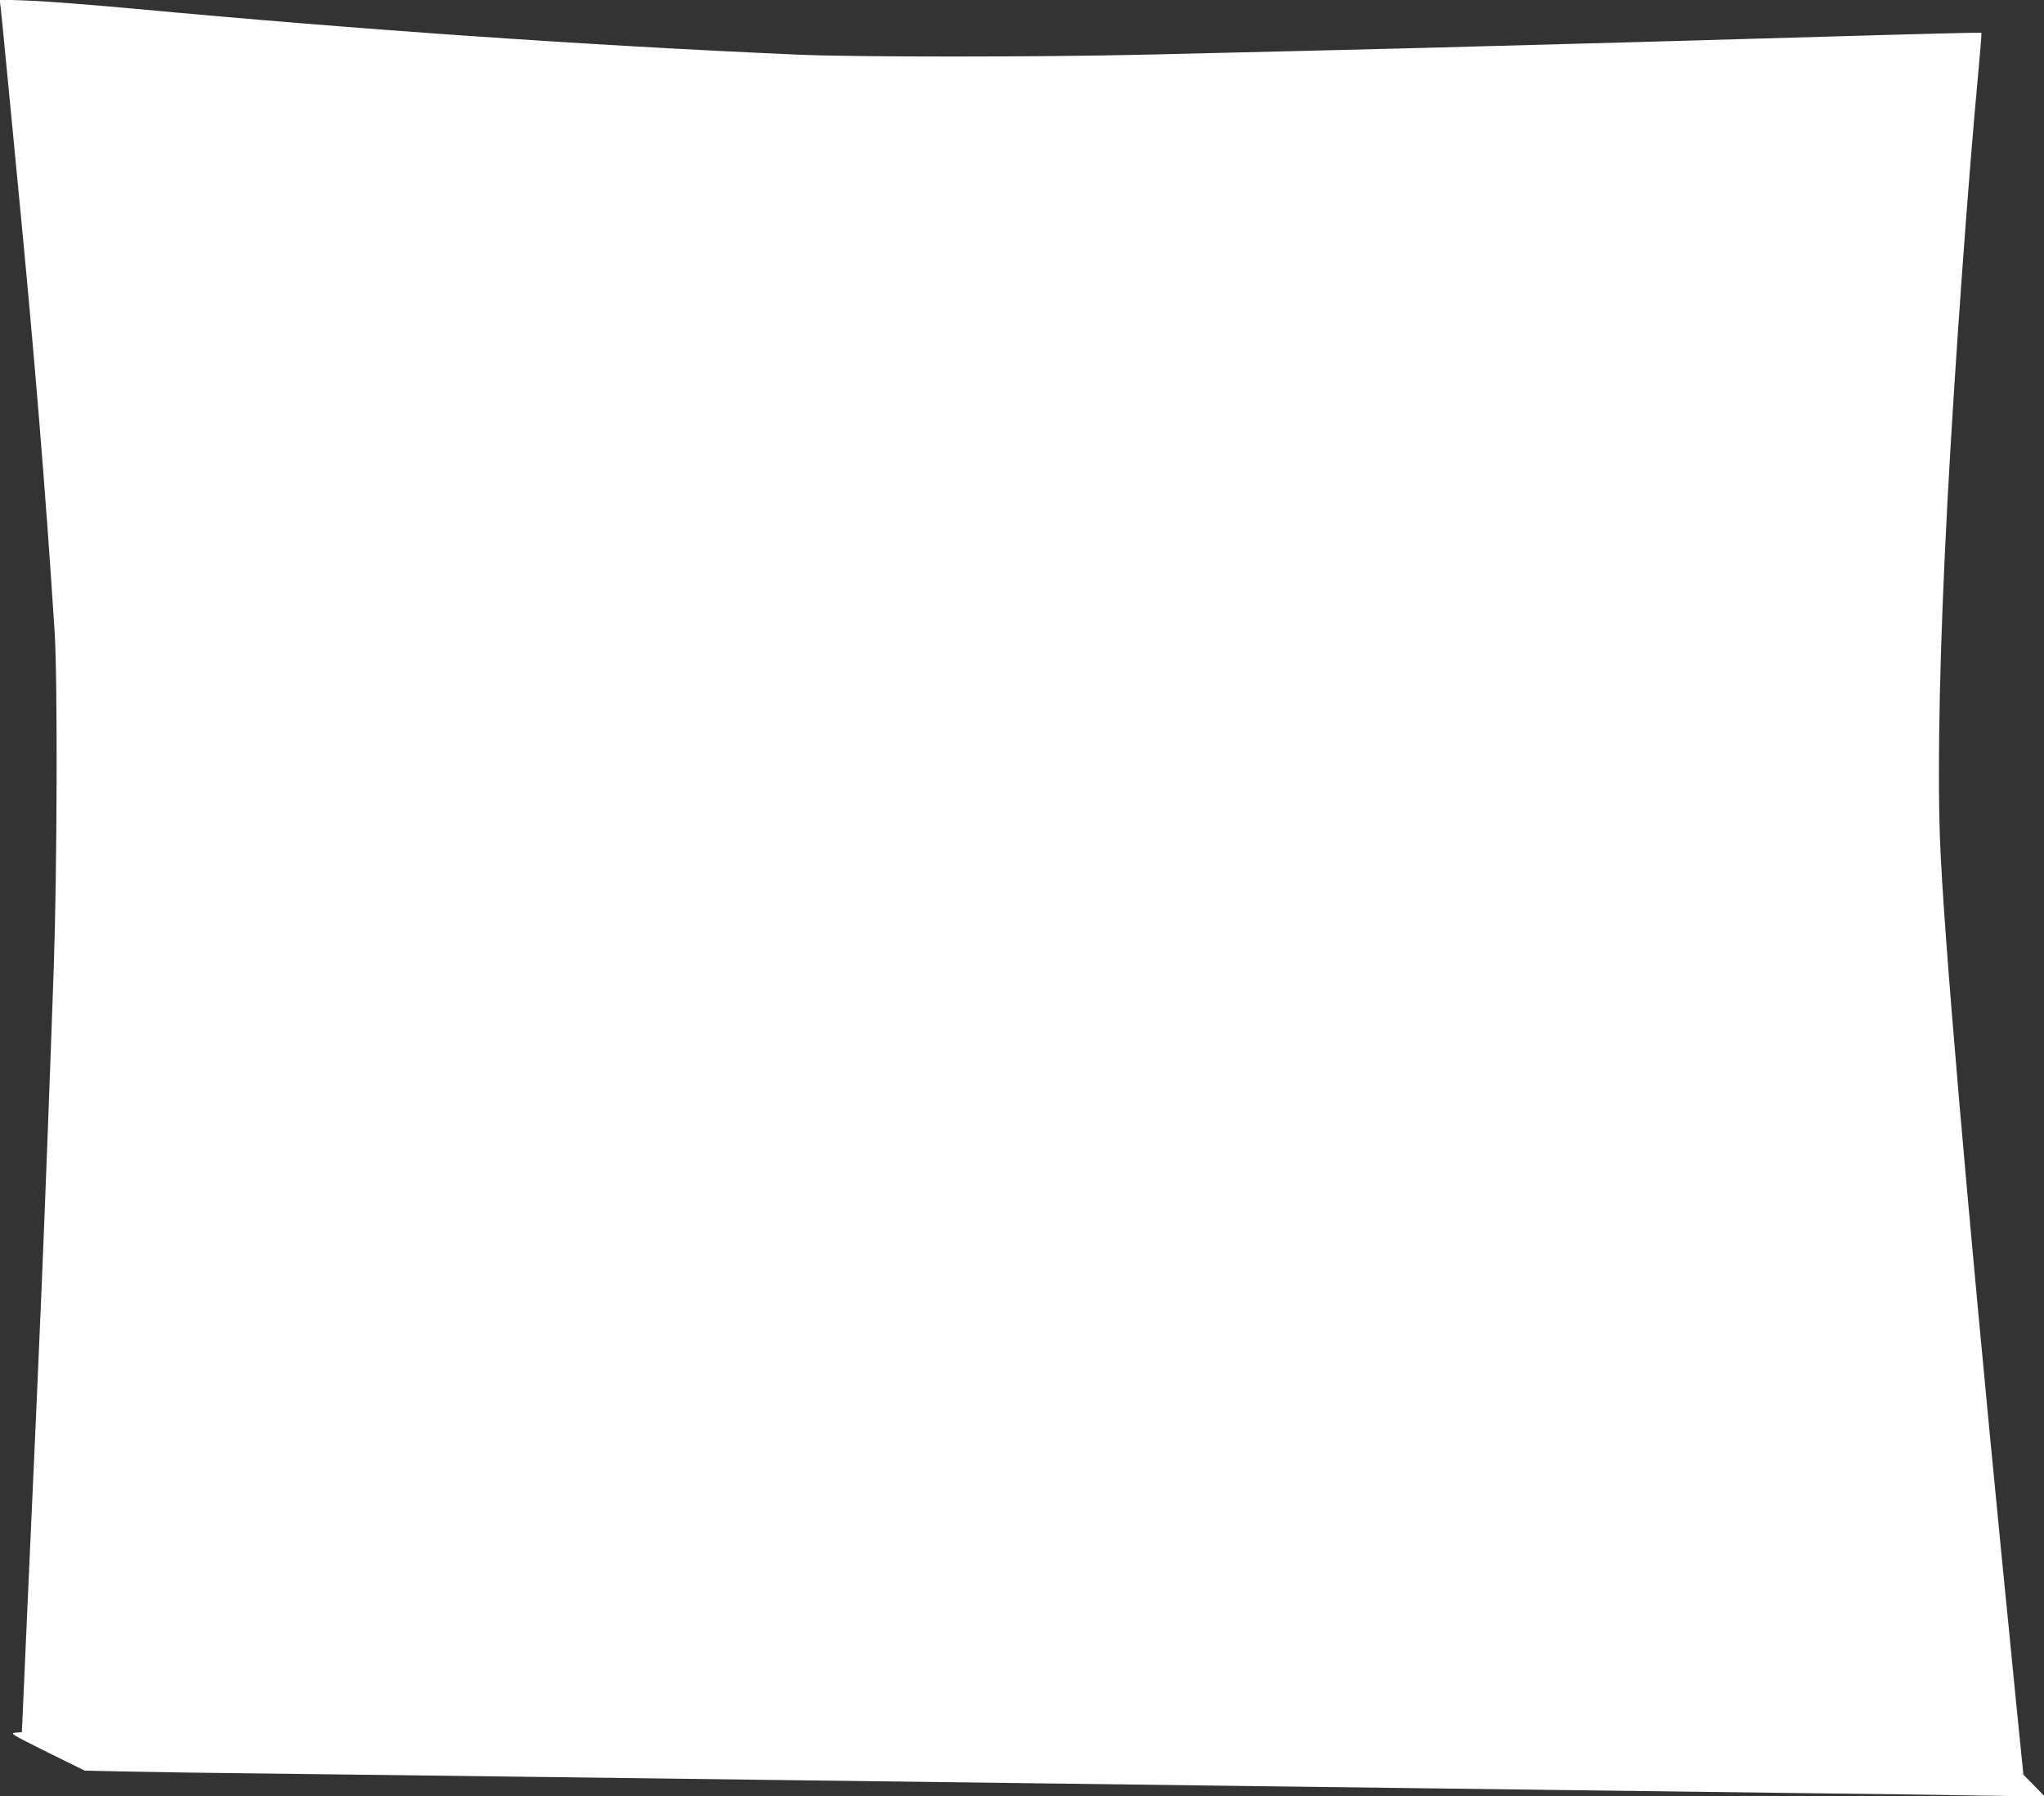
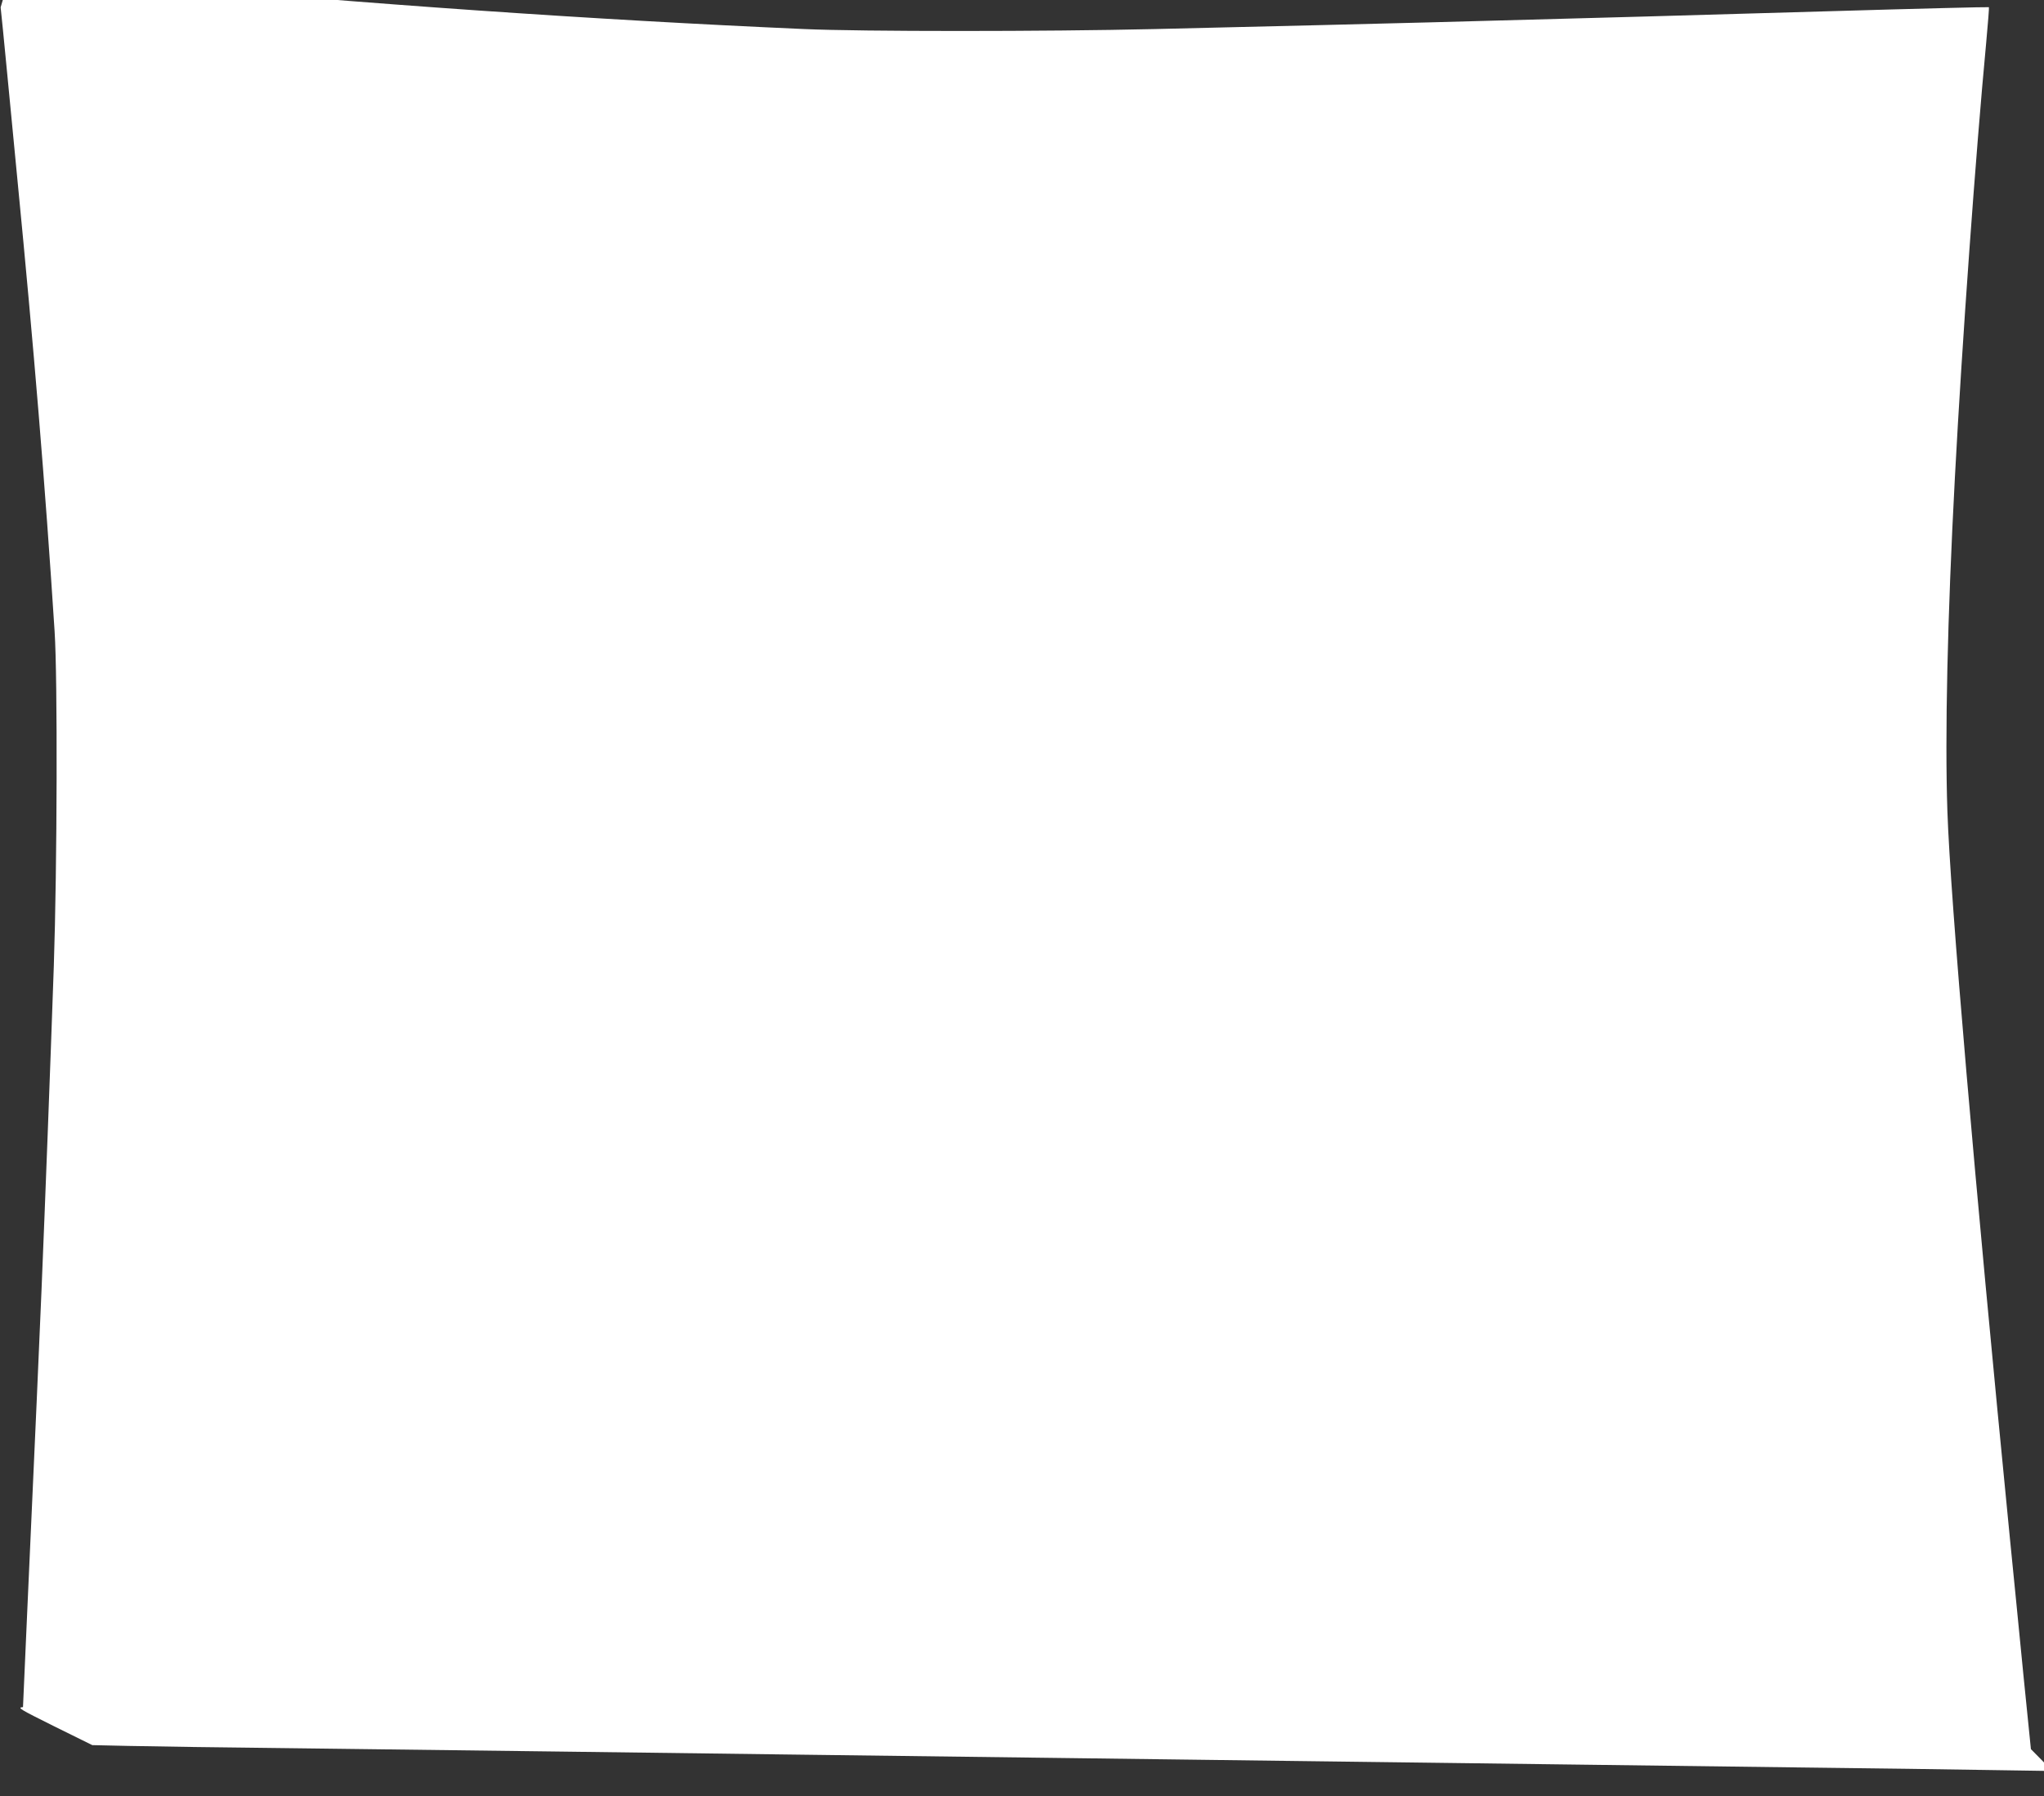
<svg xmlns="http://www.w3.org/2000/svg" version="1.0" width="1280pt" height="1125pt" viewBox="0 0 1280 1125" preserveAspectRatio="xMidYMid meet">
  <rect x="0" y="0" width="1280" height="1125" fill="#333333" stroke="none" />
  <g transform="translate(0,1125) scale(0.1,-0.1)" fill="#ffffff" stroke="none">
-     <path d="M4 11204 c3 -27 22 -213 41 -414 19 -201 49 -504 65 -675 102 -1046 173 -1903 232 -2820 19 -292 16 -1473 -5 -2095 -23 -663 -53 -1451 -77 -2030 -18 -433 -31 -713 -90 -2025 -10 -236 -22 -501 -26 -587 l-7 -157 -40 -3 c-37 -3 -26 -10 197 -121 l237 -117 227 -5 c125 -3 610 -10 1077 -15 468 -6 1188 -15 1600 -20 413 -5 1110 -14 1550 -20 440 -6 1147 -15 1570 -20 424 -5 1123 -14 1555 -20 432 -5 1136 -15 1565 -20 429 -5 1131 -14 1560 -20 429 -5 958 -12 1175 -16 l395 -6 -67 69 -67 68 -46 455 c-24 250 -63 637 -85 860 -224 2276 -373 4003 -392 4560 -16 474 0 1209 47 2090 45 846 130 2023 196 2723 11 121 19 220 17 222 -2 2 -447 -9 -988 -25 -893 -26 -1379 -40 -2510 -70 -385 -10 -830 -21 -1725 -42 -687 -16 -1838 -16 -2195 0 -1321 58 -2736 156 -4145 287 -264 24 -563 48 -664 51 l-183 7 6 -49z" />
+     <path d="M4 11204 c3 -27 22 -213 41 -414 19 -201 49 -504 65 -675 102 -1046 173 -1903 232 -2820 19 -292 16 -1473 -5 -2095 -23 -663 -53 -1451 -77 -2030 -18 -433 -31 -713 -90 -2025 -10 -236 -22 -501 -26 -587 c-37 -3 -26 -10 197 -121 l237 -117 227 -5 c125 -3 610 -10 1077 -15 468 -6 1188 -15 1600 -20 413 -5 1110 -14 1550 -20 440 -6 1147 -15 1570 -20 424 -5 1123 -14 1555 -20 432 -5 1136 -15 1565 -20 429 -5 1131 -14 1560 -20 429 -5 958 -12 1175 -16 l395 -6 -67 69 -67 68 -46 455 c-24 250 -63 637 -85 860 -224 2276 -373 4003 -392 4560 -16 474 0 1209 47 2090 45 846 130 2023 196 2723 11 121 19 220 17 222 -2 2 -447 -9 -988 -25 -893 -26 -1379 -40 -2510 -70 -385 -10 -830 -21 -1725 -42 -687 -16 -1838 -16 -2195 0 -1321 58 -2736 156 -4145 287 -264 24 -563 48 -664 51 l-183 7 6 -49z" />
  </g>
</svg>